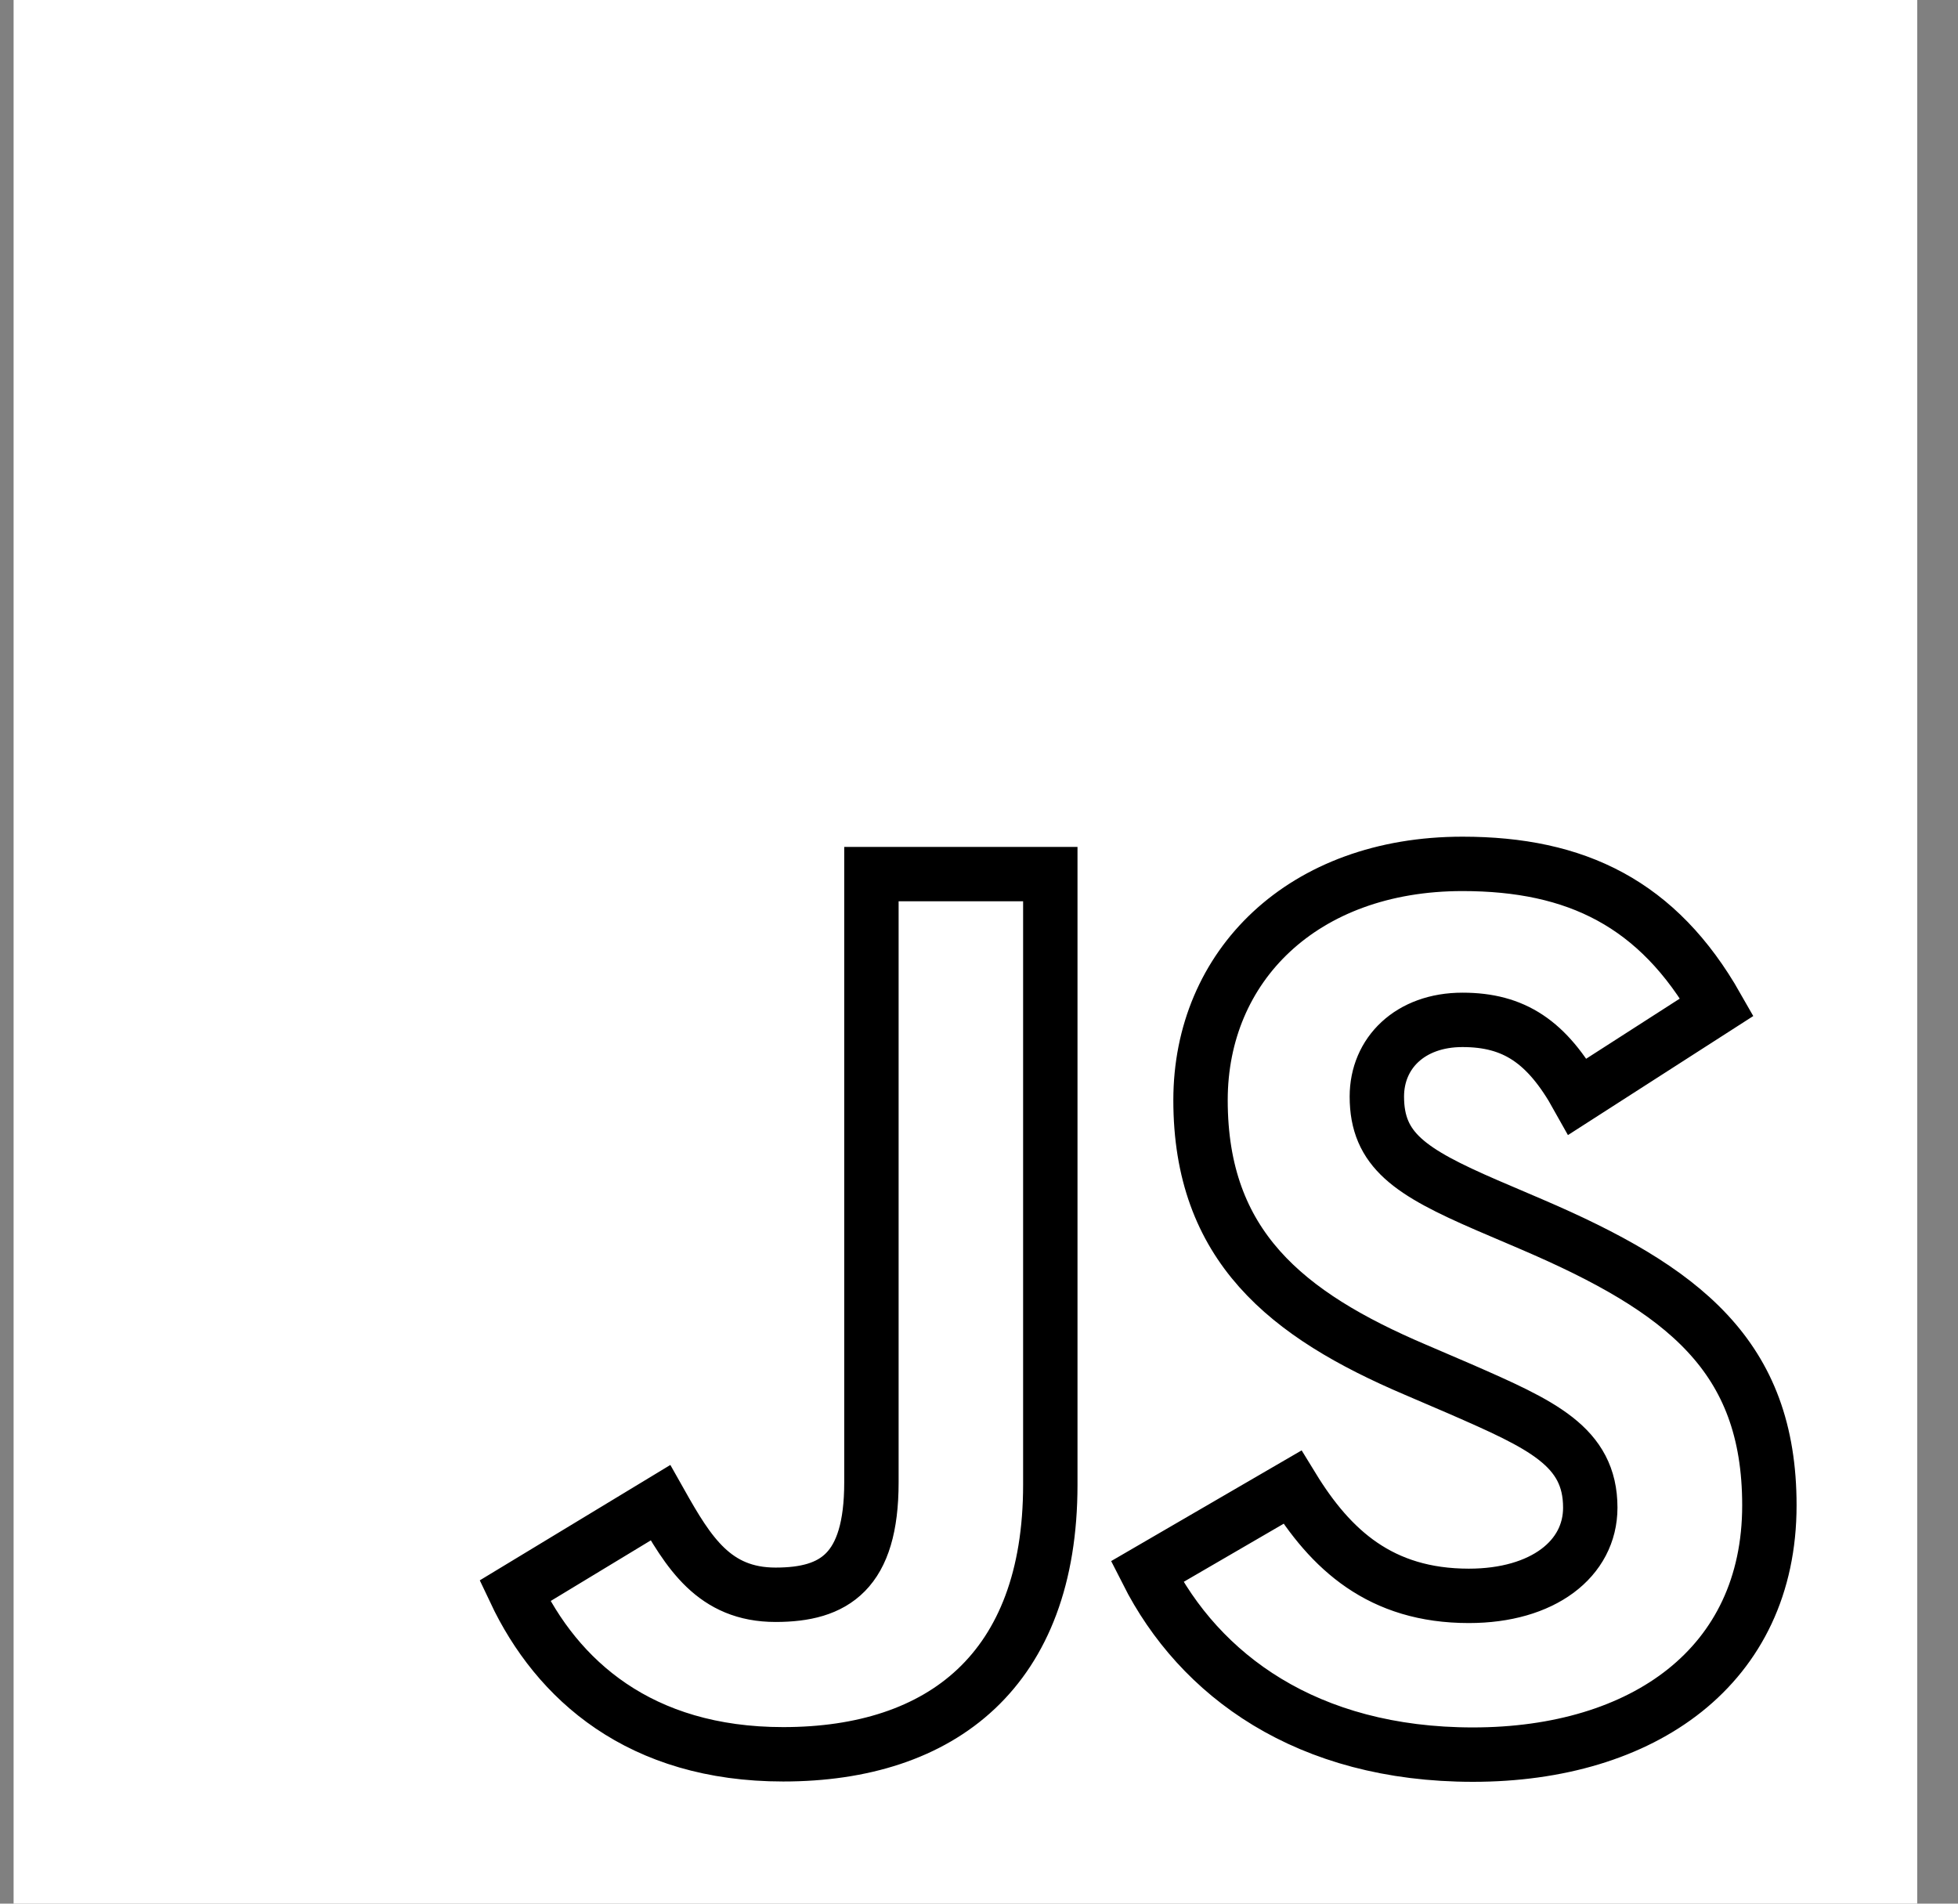
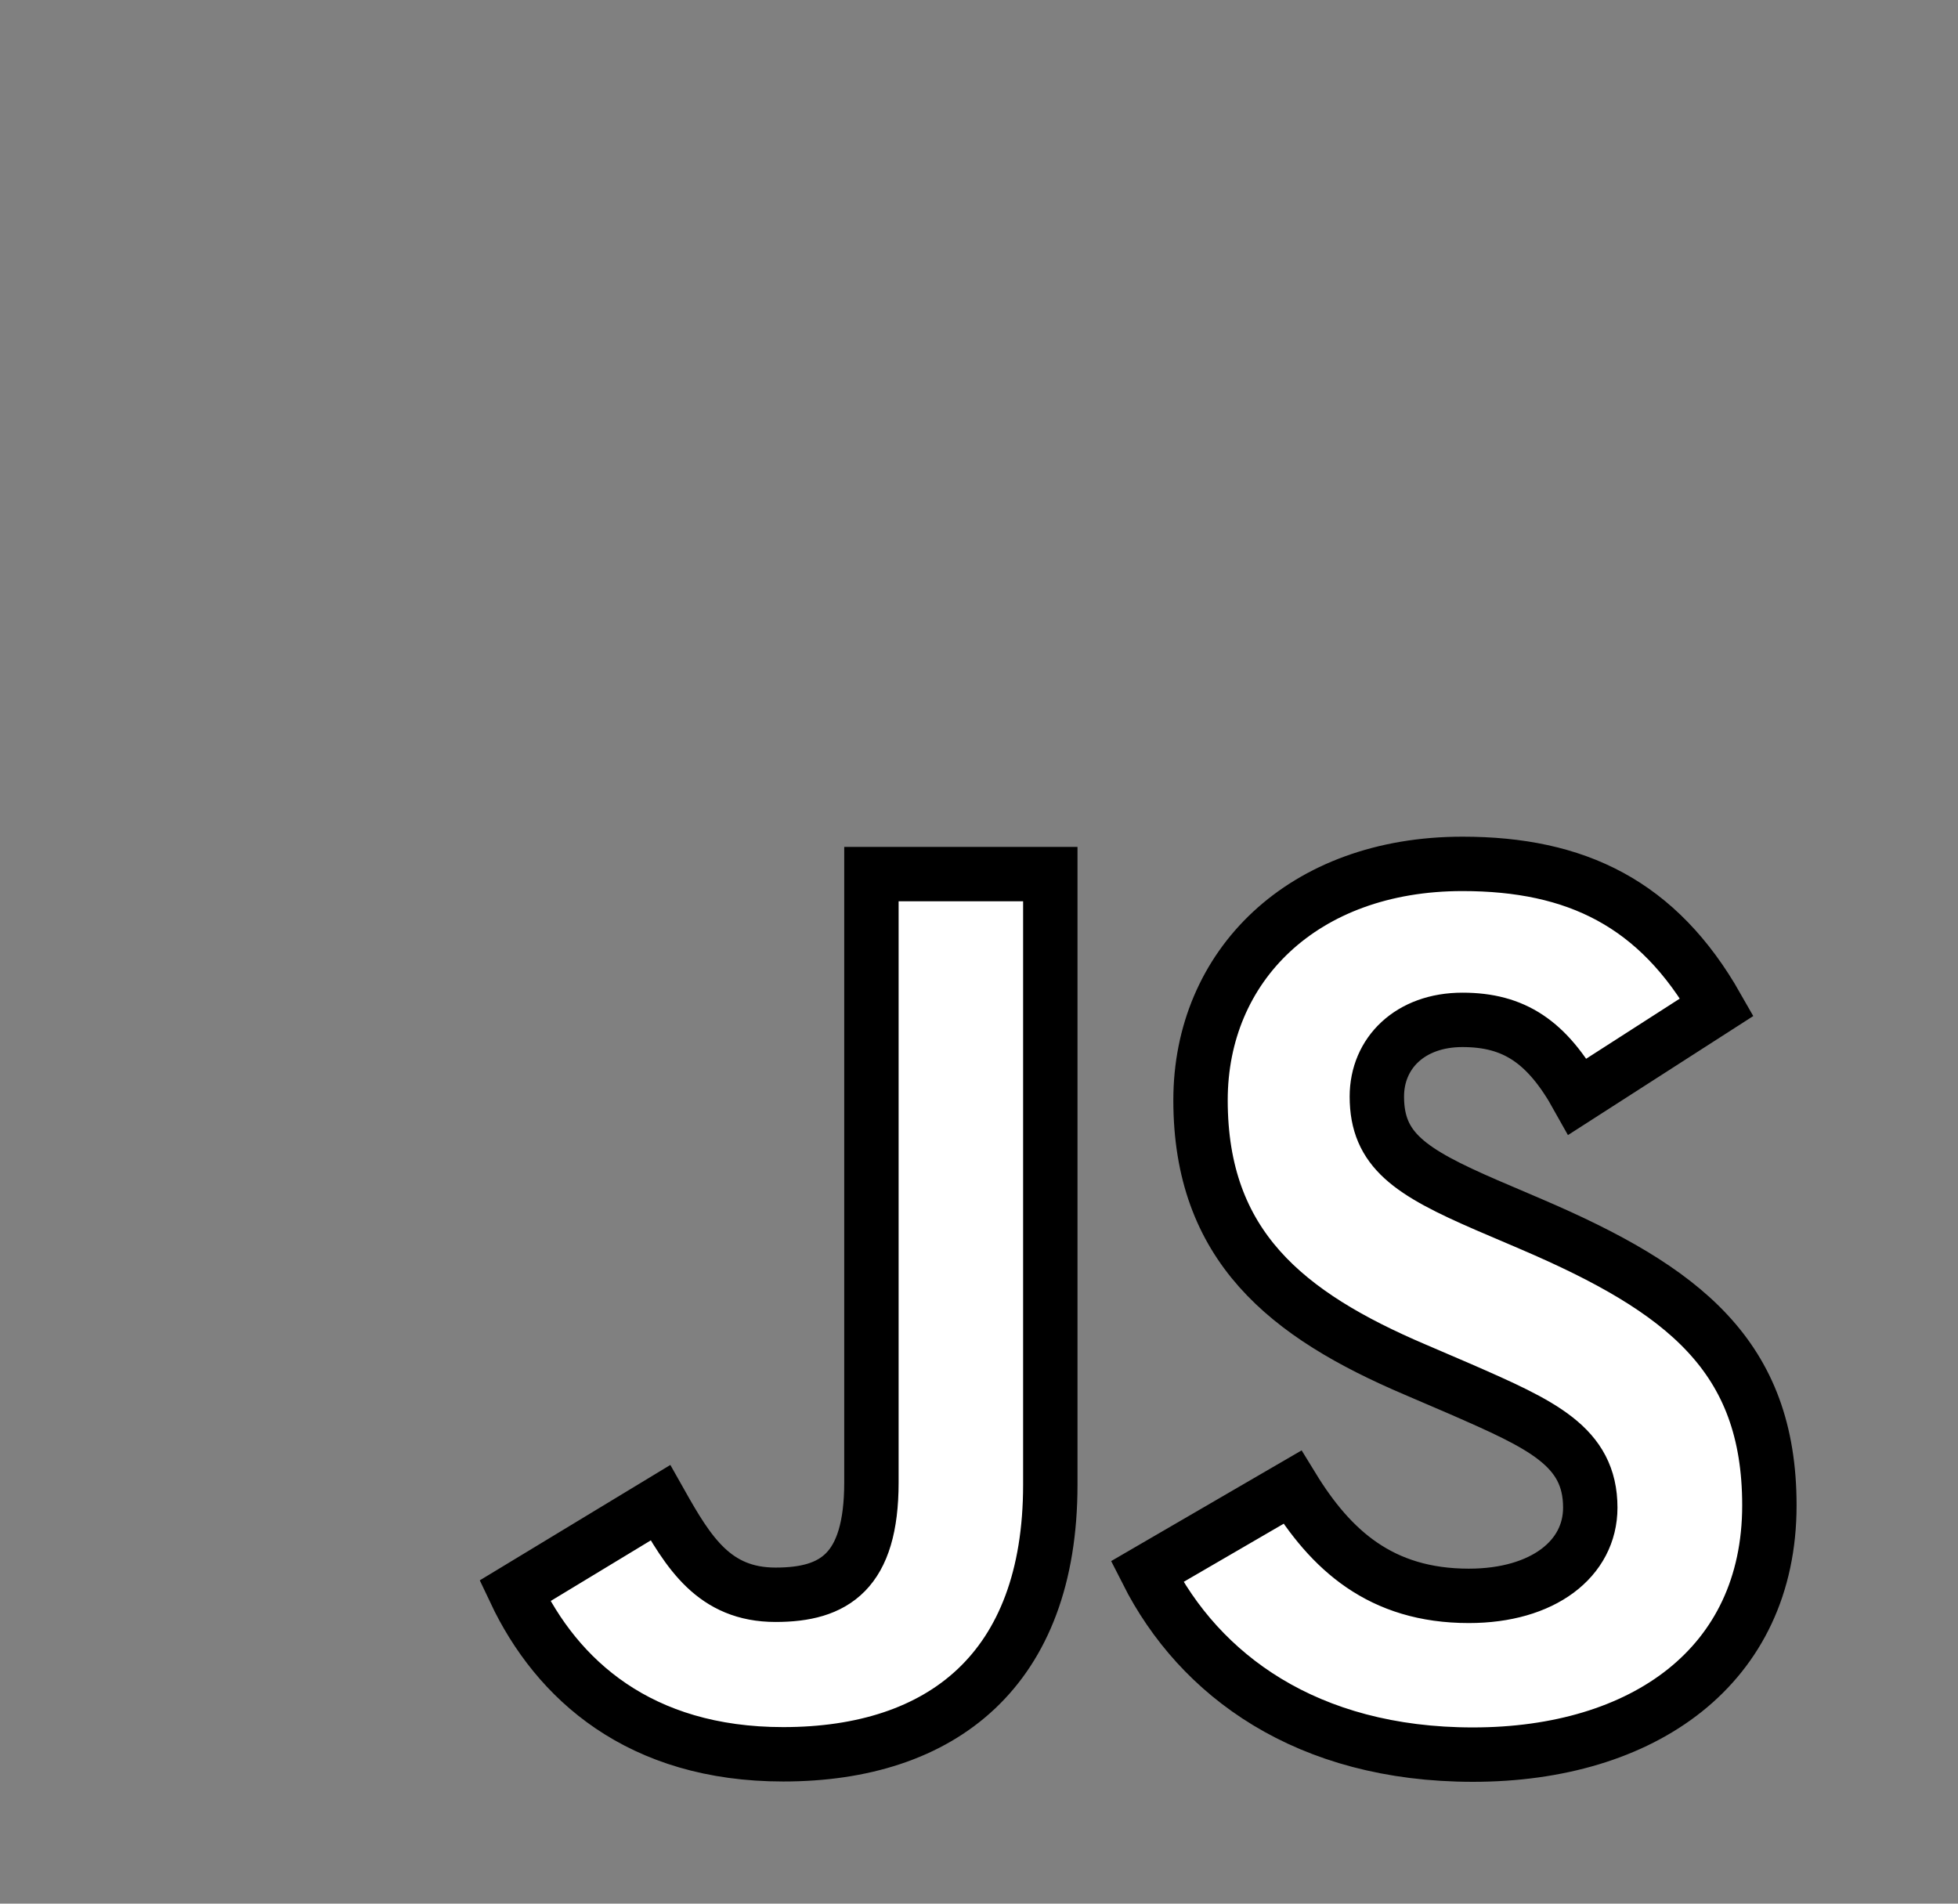
<svg xmlns="http://www.w3.org/2000/svg" width="36" height="35" viewBox="0 0 36 35" fill="none">
  <rect x="0" y="0" width="36" height="35" fill="#808080" stroke="none" />
-   <path d="M35.25 0H0.25V35H35.25V0Z" fill="#fff" />
  <path d="M23.761 27.344C24.466 28.495 25.384 29.341 27.006 29.341C28.369 29.341 29.239 28.66 29.239 27.719C29.239 26.591 28.345 26.192 26.845 25.536L26.023 25.183C23.649 24.172 22.073 22.905 22.073 20.227C22.073 17.761 23.952 15.883 26.889 15.883C28.98 15.883 30.484 16.611 31.567 18.516L29.006 20.161C28.442 19.149 27.834 18.751 26.889 18.751C25.926 18.751 25.315 19.362 25.315 20.161C25.315 21.147 25.926 21.547 27.337 22.158L28.16 22.51C30.954 23.708 32.532 24.93 32.532 27.677C32.532 30.638 30.206 32.26 27.082 32.26C24.027 32.26 22.054 30.804 21.089 28.897L23.761 27.344ZM12.143 27.629C12.66 28.546 13.13 29.321 14.26 29.321C15.34 29.321 16.022 28.898 16.022 27.254V16.071H19.311V27.298C19.311 30.704 17.314 32.254 14.4 32.254C11.766 32.254 10.241 30.891 9.466 29.25L12.143 27.629Z" fill="white" stroke="#000" />
</svg>